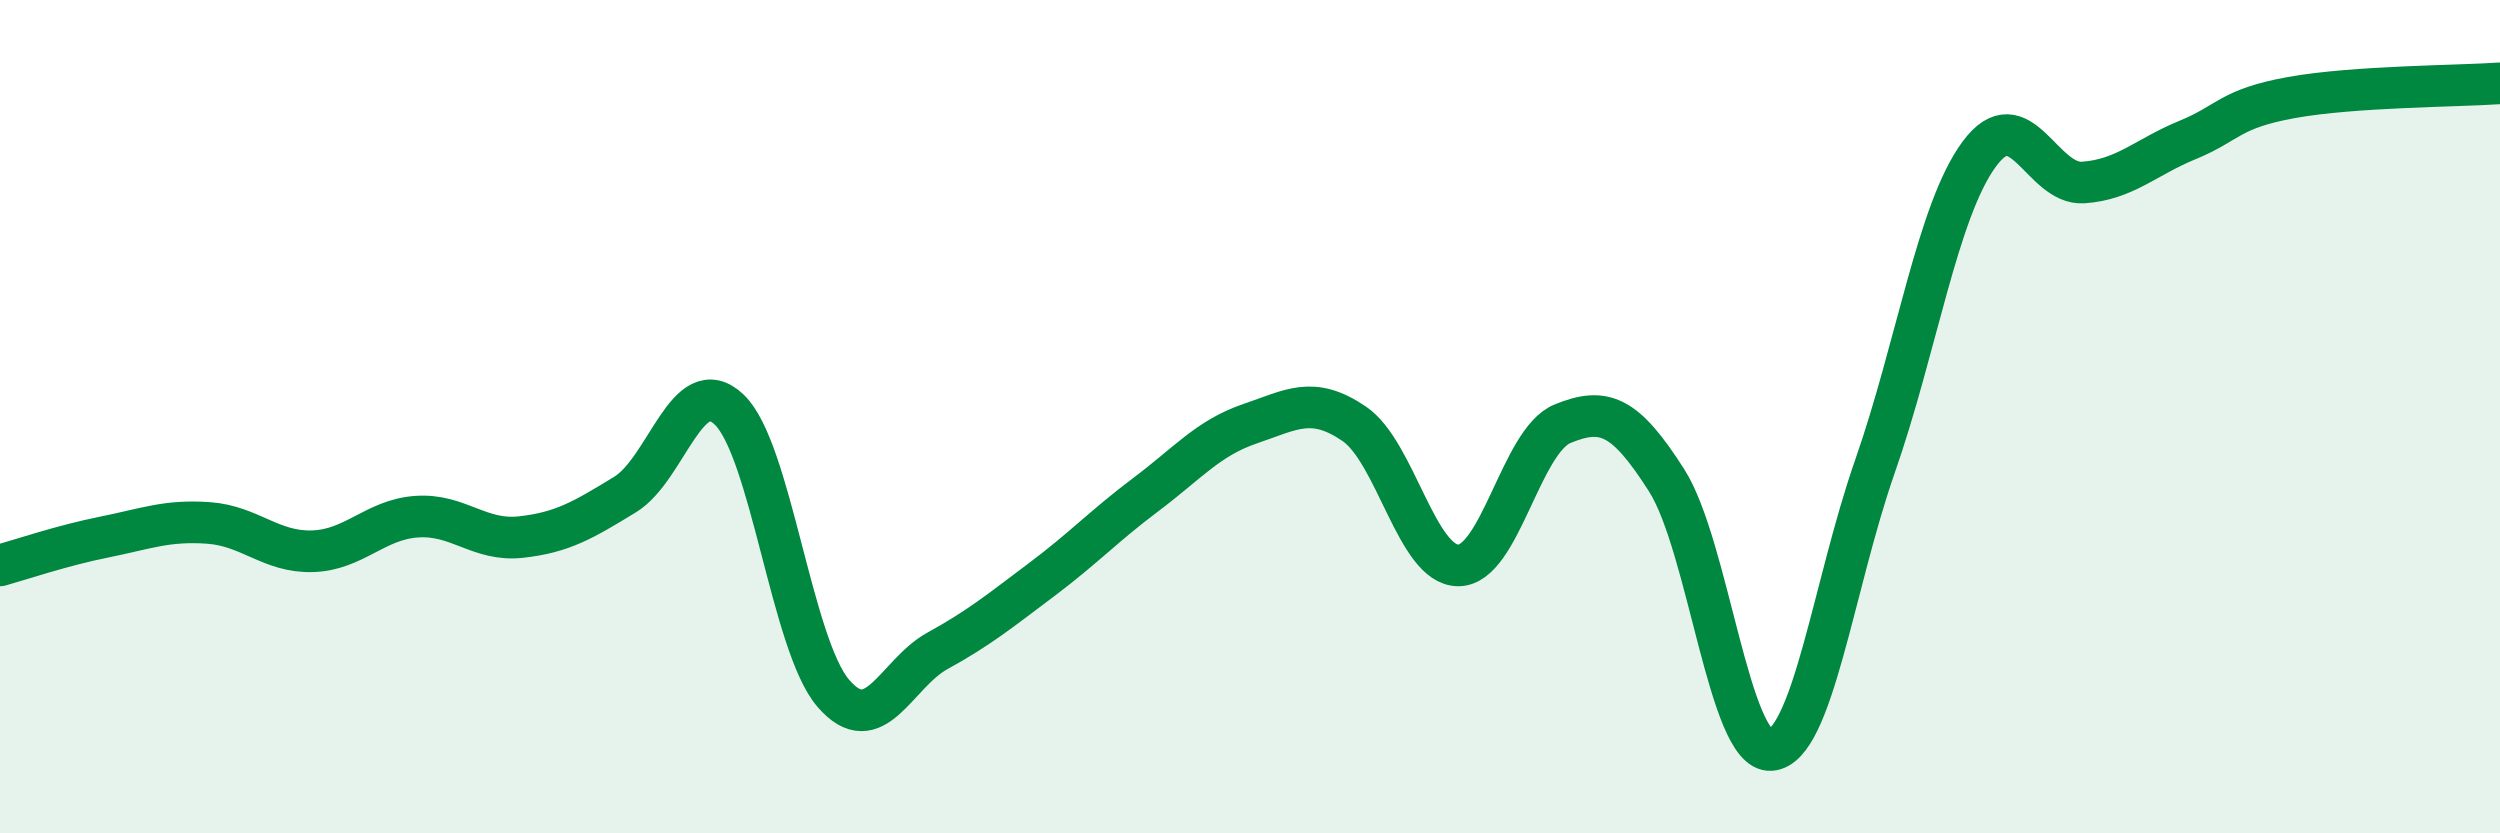
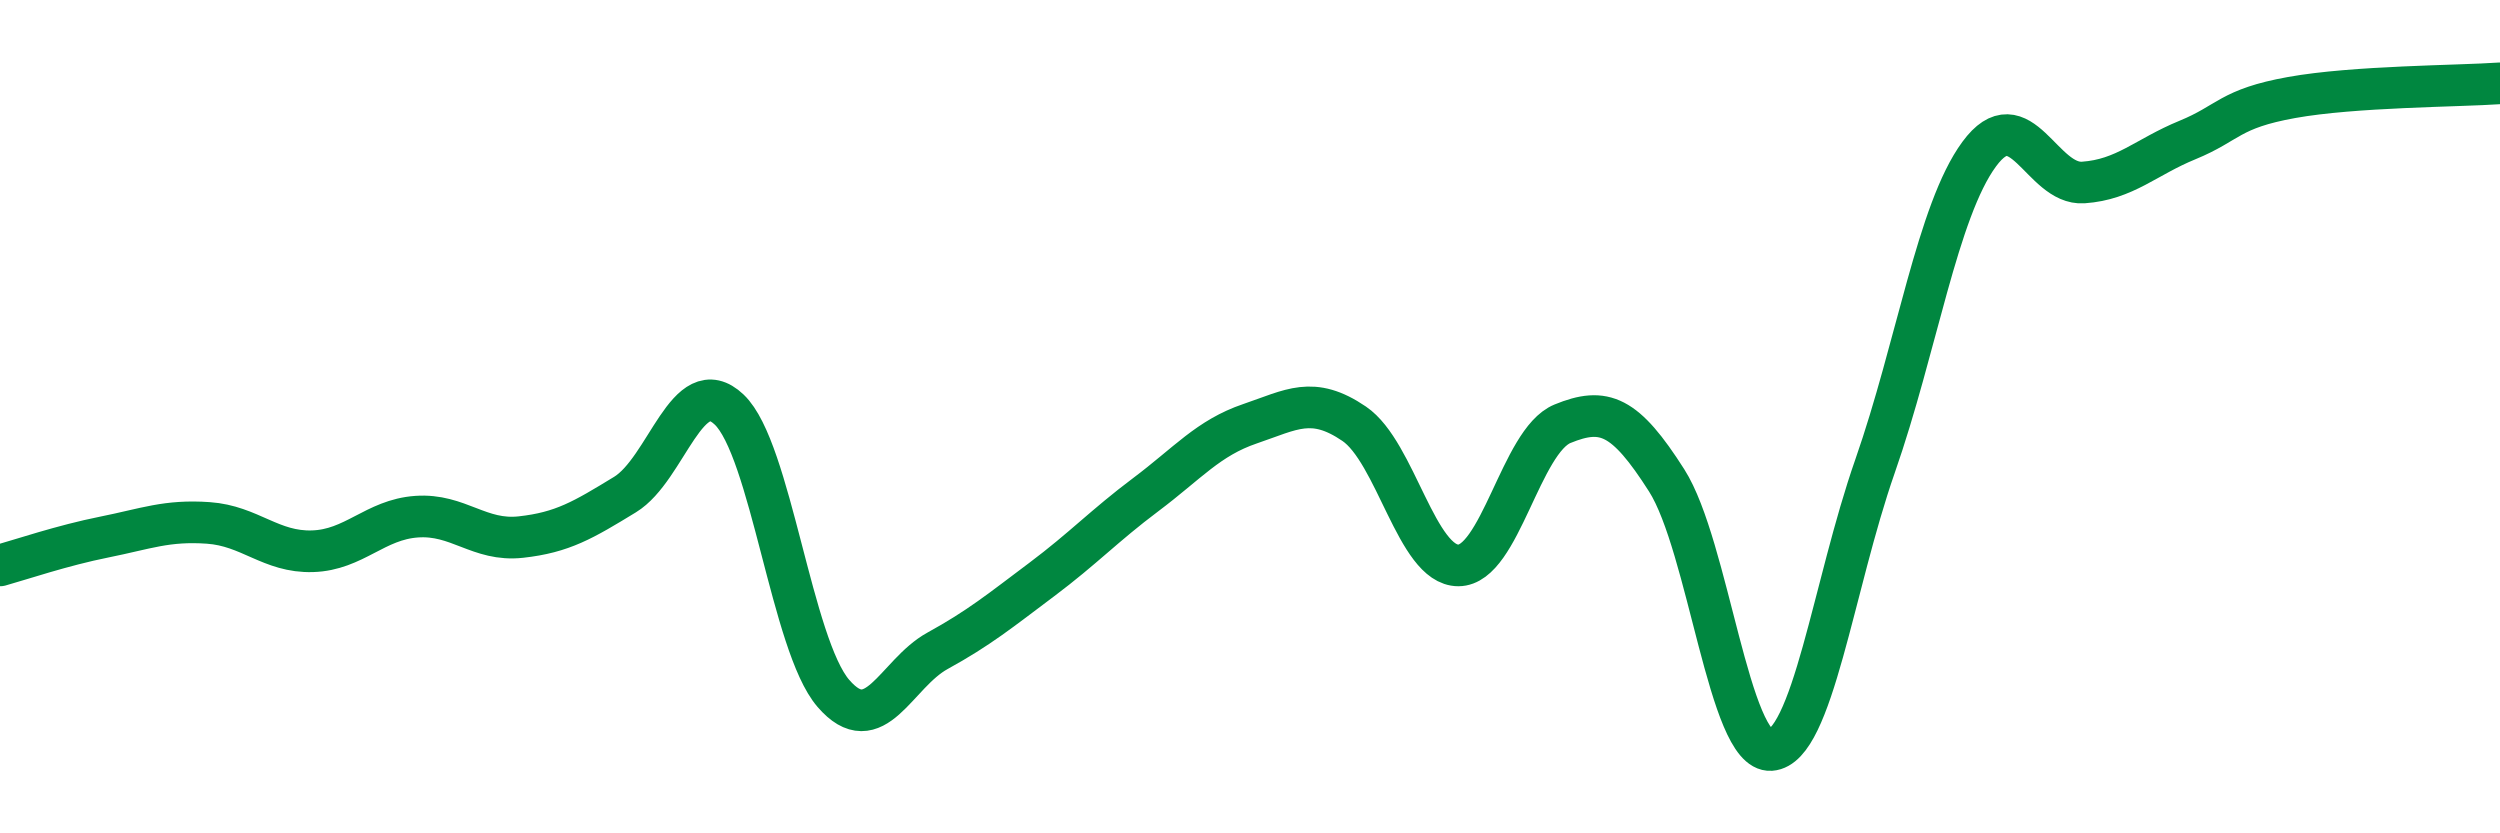
<svg xmlns="http://www.w3.org/2000/svg" width="60" height="20" viewBox="0 0 60 20">
-   <path d="M 0,13.57 C 0.5,13.43 1.5,13.09 2.5,12.89 C 3.5,12.69 4,12.48 5,12.55 C 6,12.62 6.5,13.26 7.5,13.23 C 8.5,13.2 9,12.47 10,12.4 C 11,12.33 11.5,13 12.5,12.89 C 13.5,12.78 14,12.48 15,11.87 C 16,11.26 16.5,8.88 17.5,9.83 C 18.5,10.78 19,15.48 20,16.64 C 21,17.8 21.5,16.17 22.5,15.62 C 23.5,15.07 24,14.66 25,13.91 C 26,13.16 26.5,12.62 27.5,11.87 C 28.5,11.12 29,10.51 30,10.17 C 31,9.83 31.5,9.49 32.5,10.17 C 33.5,10.85 34,13.57 35,13.57 C 36,13.57 36.5,10.58 37.5,10.17 C 38.5,9.76 39,9.96 40,11.53 C 41,13.1 41.5,18.07 42.5,18 C 43.5,17.93 44,14.05 45,11.19 C 46,8.33 46.5,5.06 47.5,3.7 C 48.5,2.34 49,4.45 50,4.38 C 51,4.31 51.5,3.77 52.5,3.36 C 53.5,2.95 53.5,2.61 55,2.34 C 56.5,2.07 59,2.07 60,2L60 20L0 20Z" fill="#008740" opacity="0.1" stroke-linecap="round" stroke-linejoin="round" />
  <path d="M 0,13.57 C 0.5,13.43 1.5,13.09 2.5,12.89 C 3.5,12.69 4,12.48 5,12.55 C 6,12.62 6.5,13.26 7.5,13.23 C 8.5,13.2 9,12.47 10,12.4 C 11,12.33 11.5,13 12.5,12.89 C 13.5,12.78 14,12.48 15,11.87 C 16,11.26 16.5,8.88 17.5,9.83 C 18.5,10.78 19,15.48 20,16.64 C 21,17.8 21.5,16.17 22.5,15.62 C 23.5,15.07 24,14.66 25,13.91 C 26,13.16 26.5,12.62 27.5,11.87 C 28.5,11.12 29,10.51 30,10.17 C 31,9.83 31.5,9.49 32.5,10.17 C 33.5,10.85 34,13.57 35,13.57 C 36,13.57 36.5,10.58 37.5,10.17 C 38.5,9.76 39,9.96 40,11.53 C 41,13.1 41.5,18.07 42.5,18 C 43.5,17.93 44,14.05 45,11.19 C 46,8.33 46.5,5.06 47.5,3.7 C 48.5,2.34 49,4.45 50,4.38 C 51,4.31 51.5,3.77 52.5,3.36 C 53.5,2.95 53.5,2.61 55,2.34 C 56.5,2.07 59,2.07 60,2" stroke="#008740" stroke-width="1" fill="none" stroke-linecap="round" stroke-linejoin="round" />
</svg>